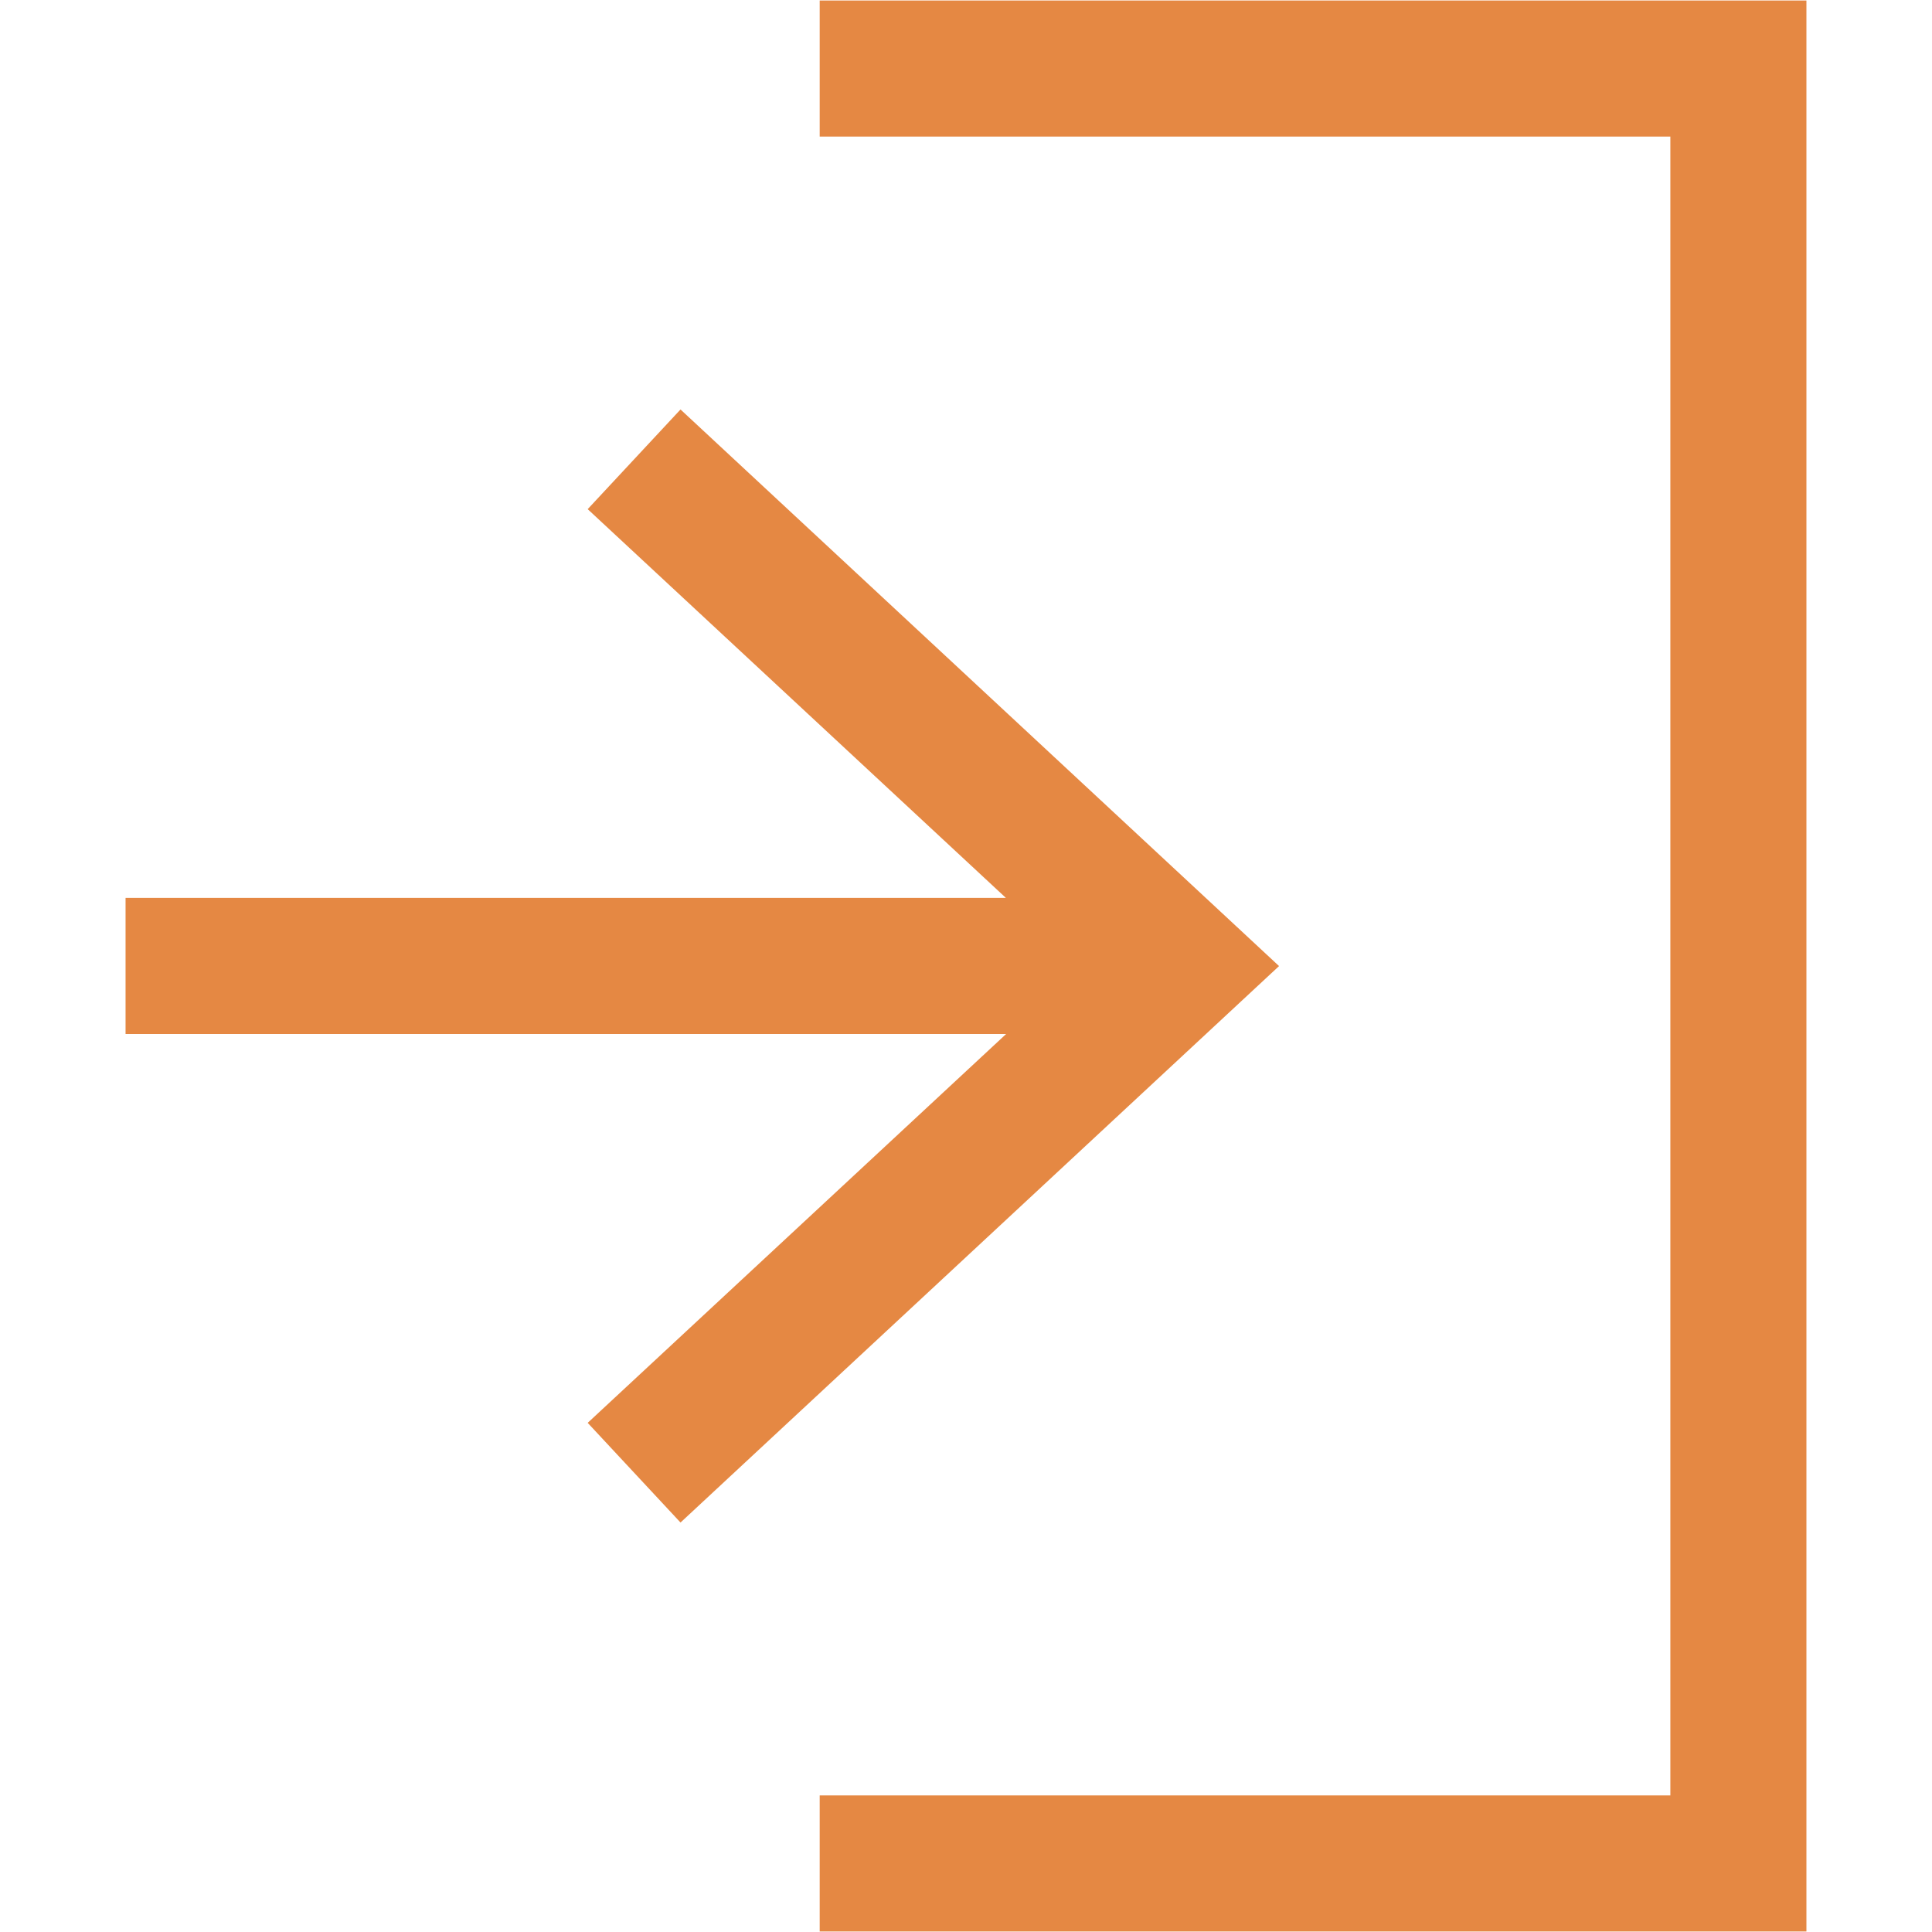
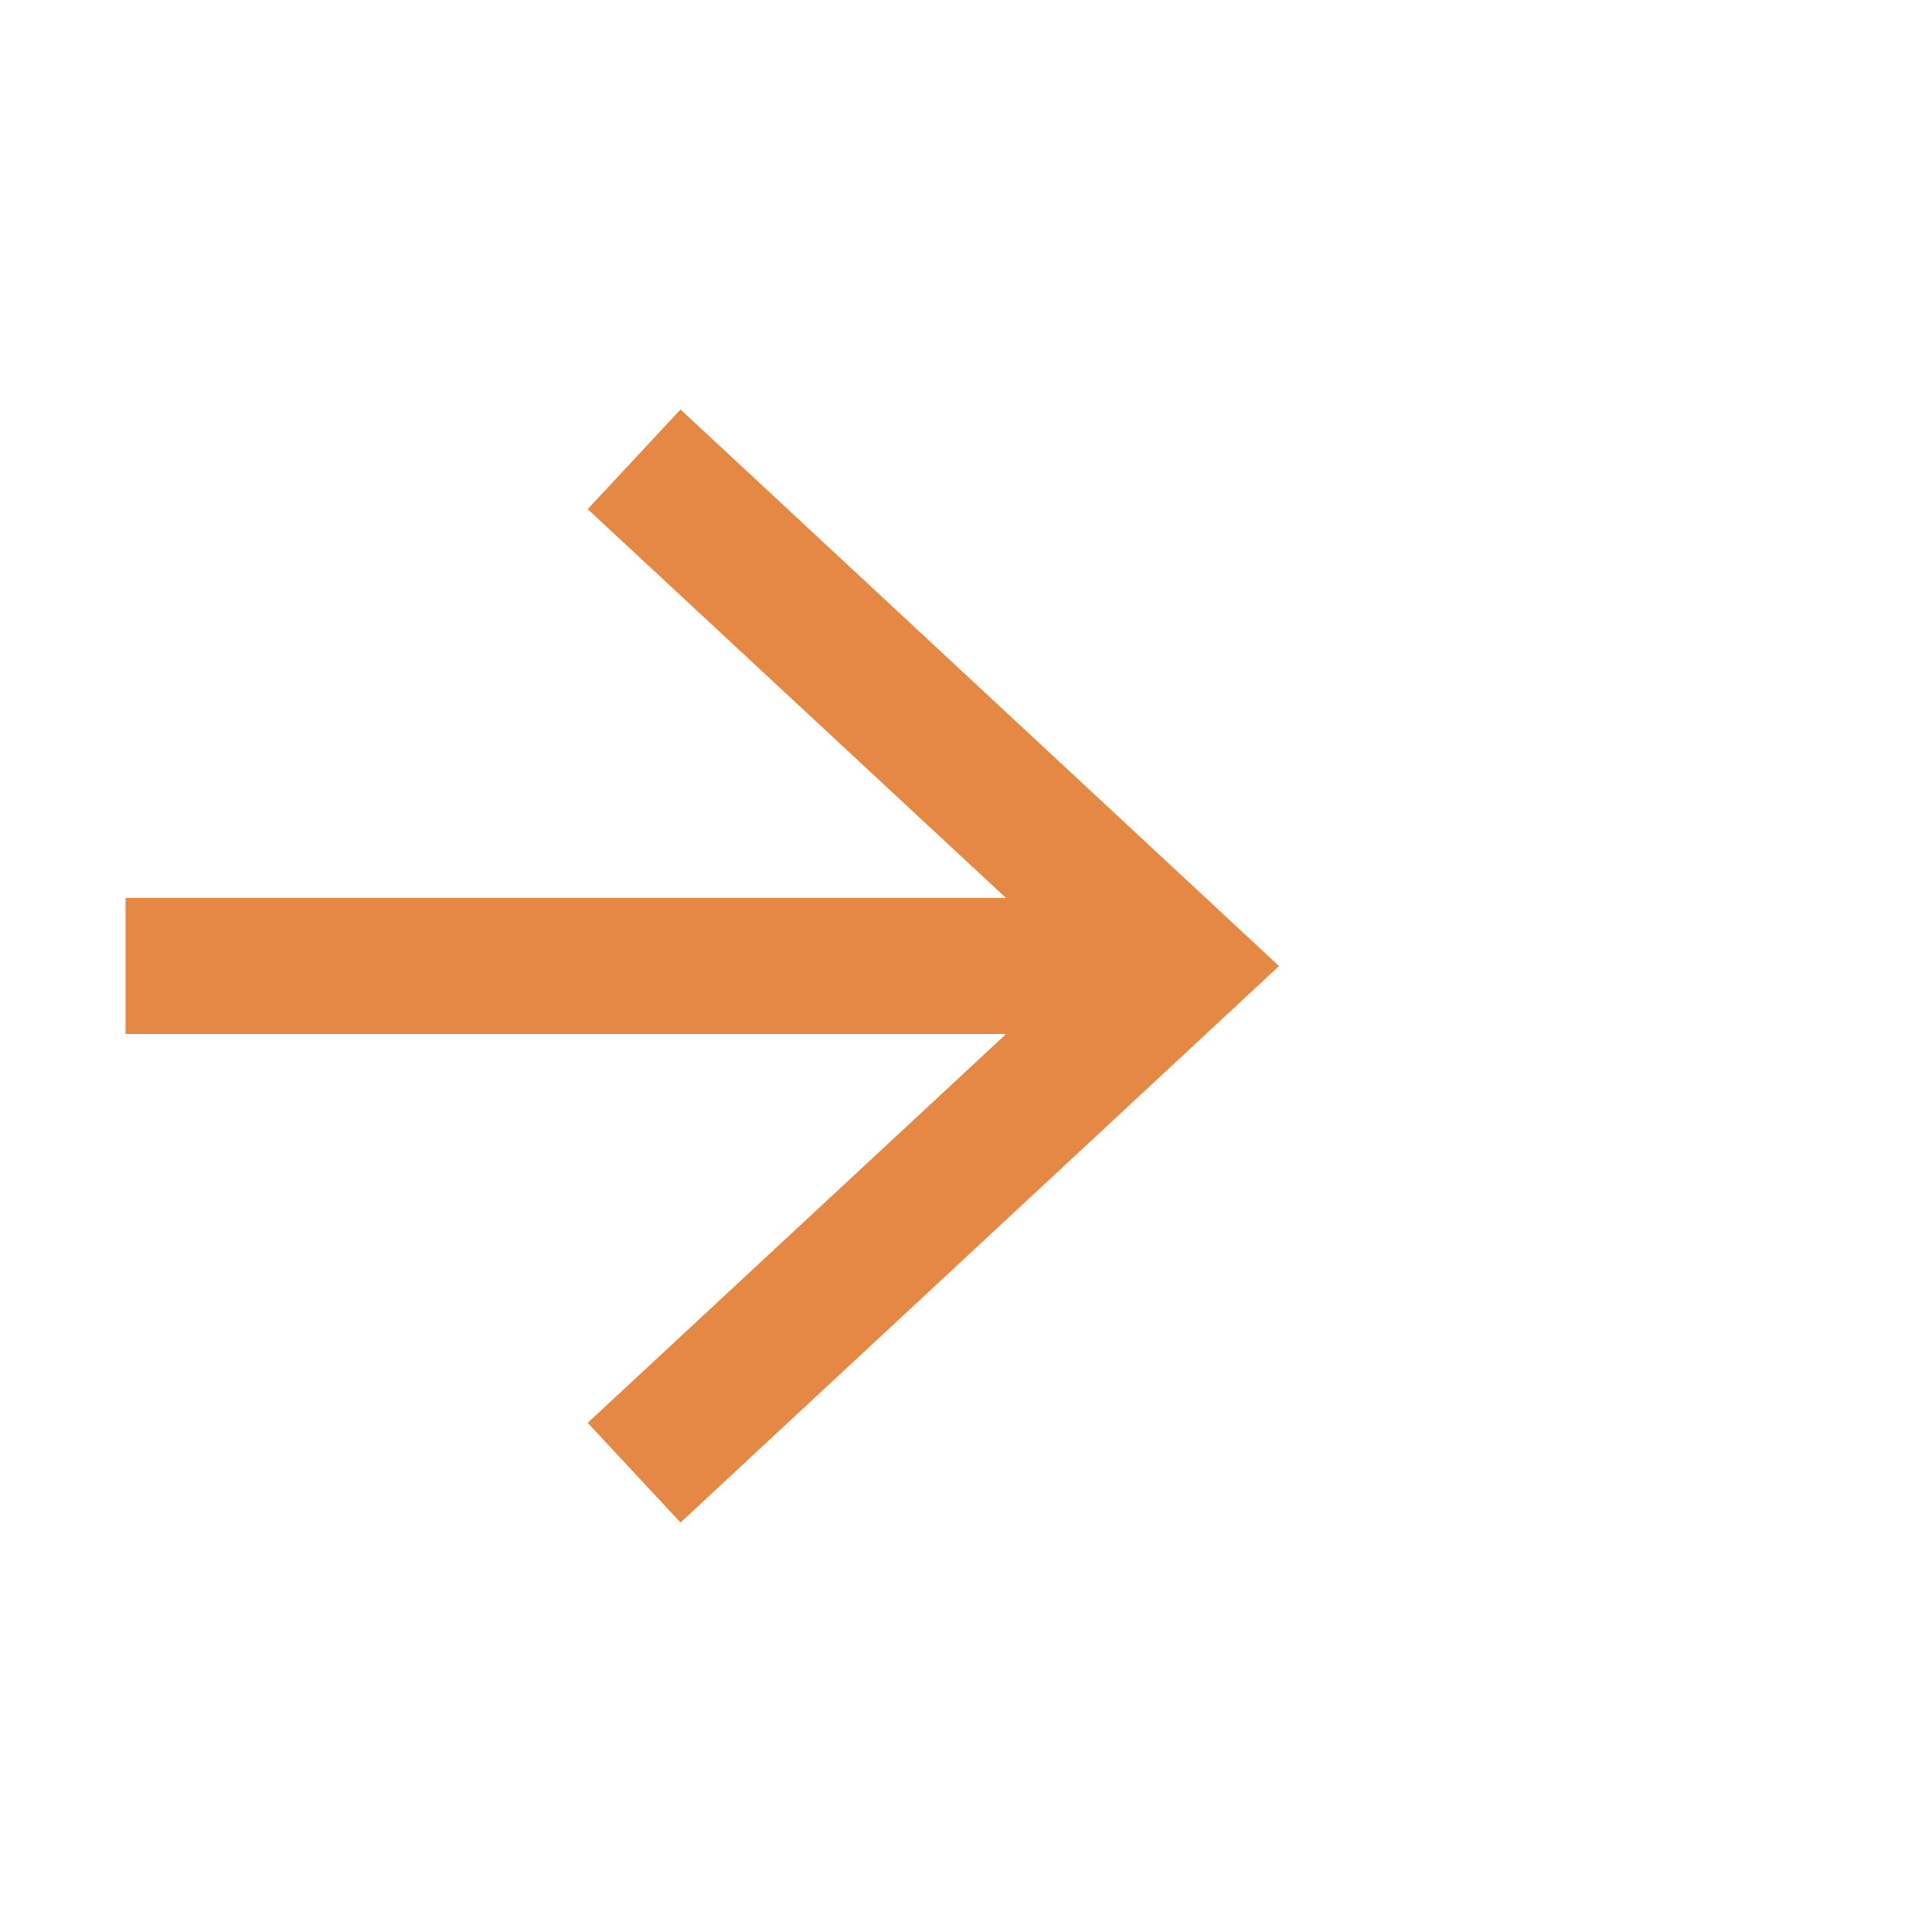
<svg xmlns="http://www.w3.org/2000/svg" width="1000" zoomAndPan="magnify" viewBox="0 0 750 750" height="1000" preserveAspectRatio="xMidYMid meet" version="1.0">
  <defs>
    <clipPath id="2e76b38687">
-       <path clip-rule="nonzero" d="M 318 0 L 701.25 0 L 701.25 750 L 318 750 Z M 318 0" />
-     </clipPath>
+       </clipPath>
    <clipPath id="e607af4dd1">
      <path clip-rule="nonzero" d="M 48.75 158 L 497 158 L 497 592 L 48.75 592 Z M 48.75 158" />
    </clipPath>
  </defs>
-   <rect x="-75" width="900" fill="#ffffff" y="-75" height="900" fill-opacity="1" />
  <rect x="-75" width="900" fill="#ffffff" y="-75" height="900" fill-opacity="1" />
  <g clip-path="url(#2e76b38687)">
    <path fill="#e58843" fill-opacity="1" fill-rule="nonzero" d="M 648.43 53.023 L 318.203 53.023 L 318.203 0.191 L 701.258 0.191 L 701.258 749.809 L 318.203 749.809 L 318.203 696.977 L 648.43 696.977 L 648.43 53.023" />
  </g>
  <g clip-path="url(#e607af4dd1)">
    <path fill="#e58843" fill-opacity="1" fill-rule="nonzero" d="M 264.176 158.957 L 228.137 197.652 L 390.48 348.559 L 48.742 348.559 L 48.742 401.391 L 390.586 401.391 L 228.137 552.348 L 264.176 591.043 L 496.523 375.027 L 264.176 158.957" />
  </g>
</svg>